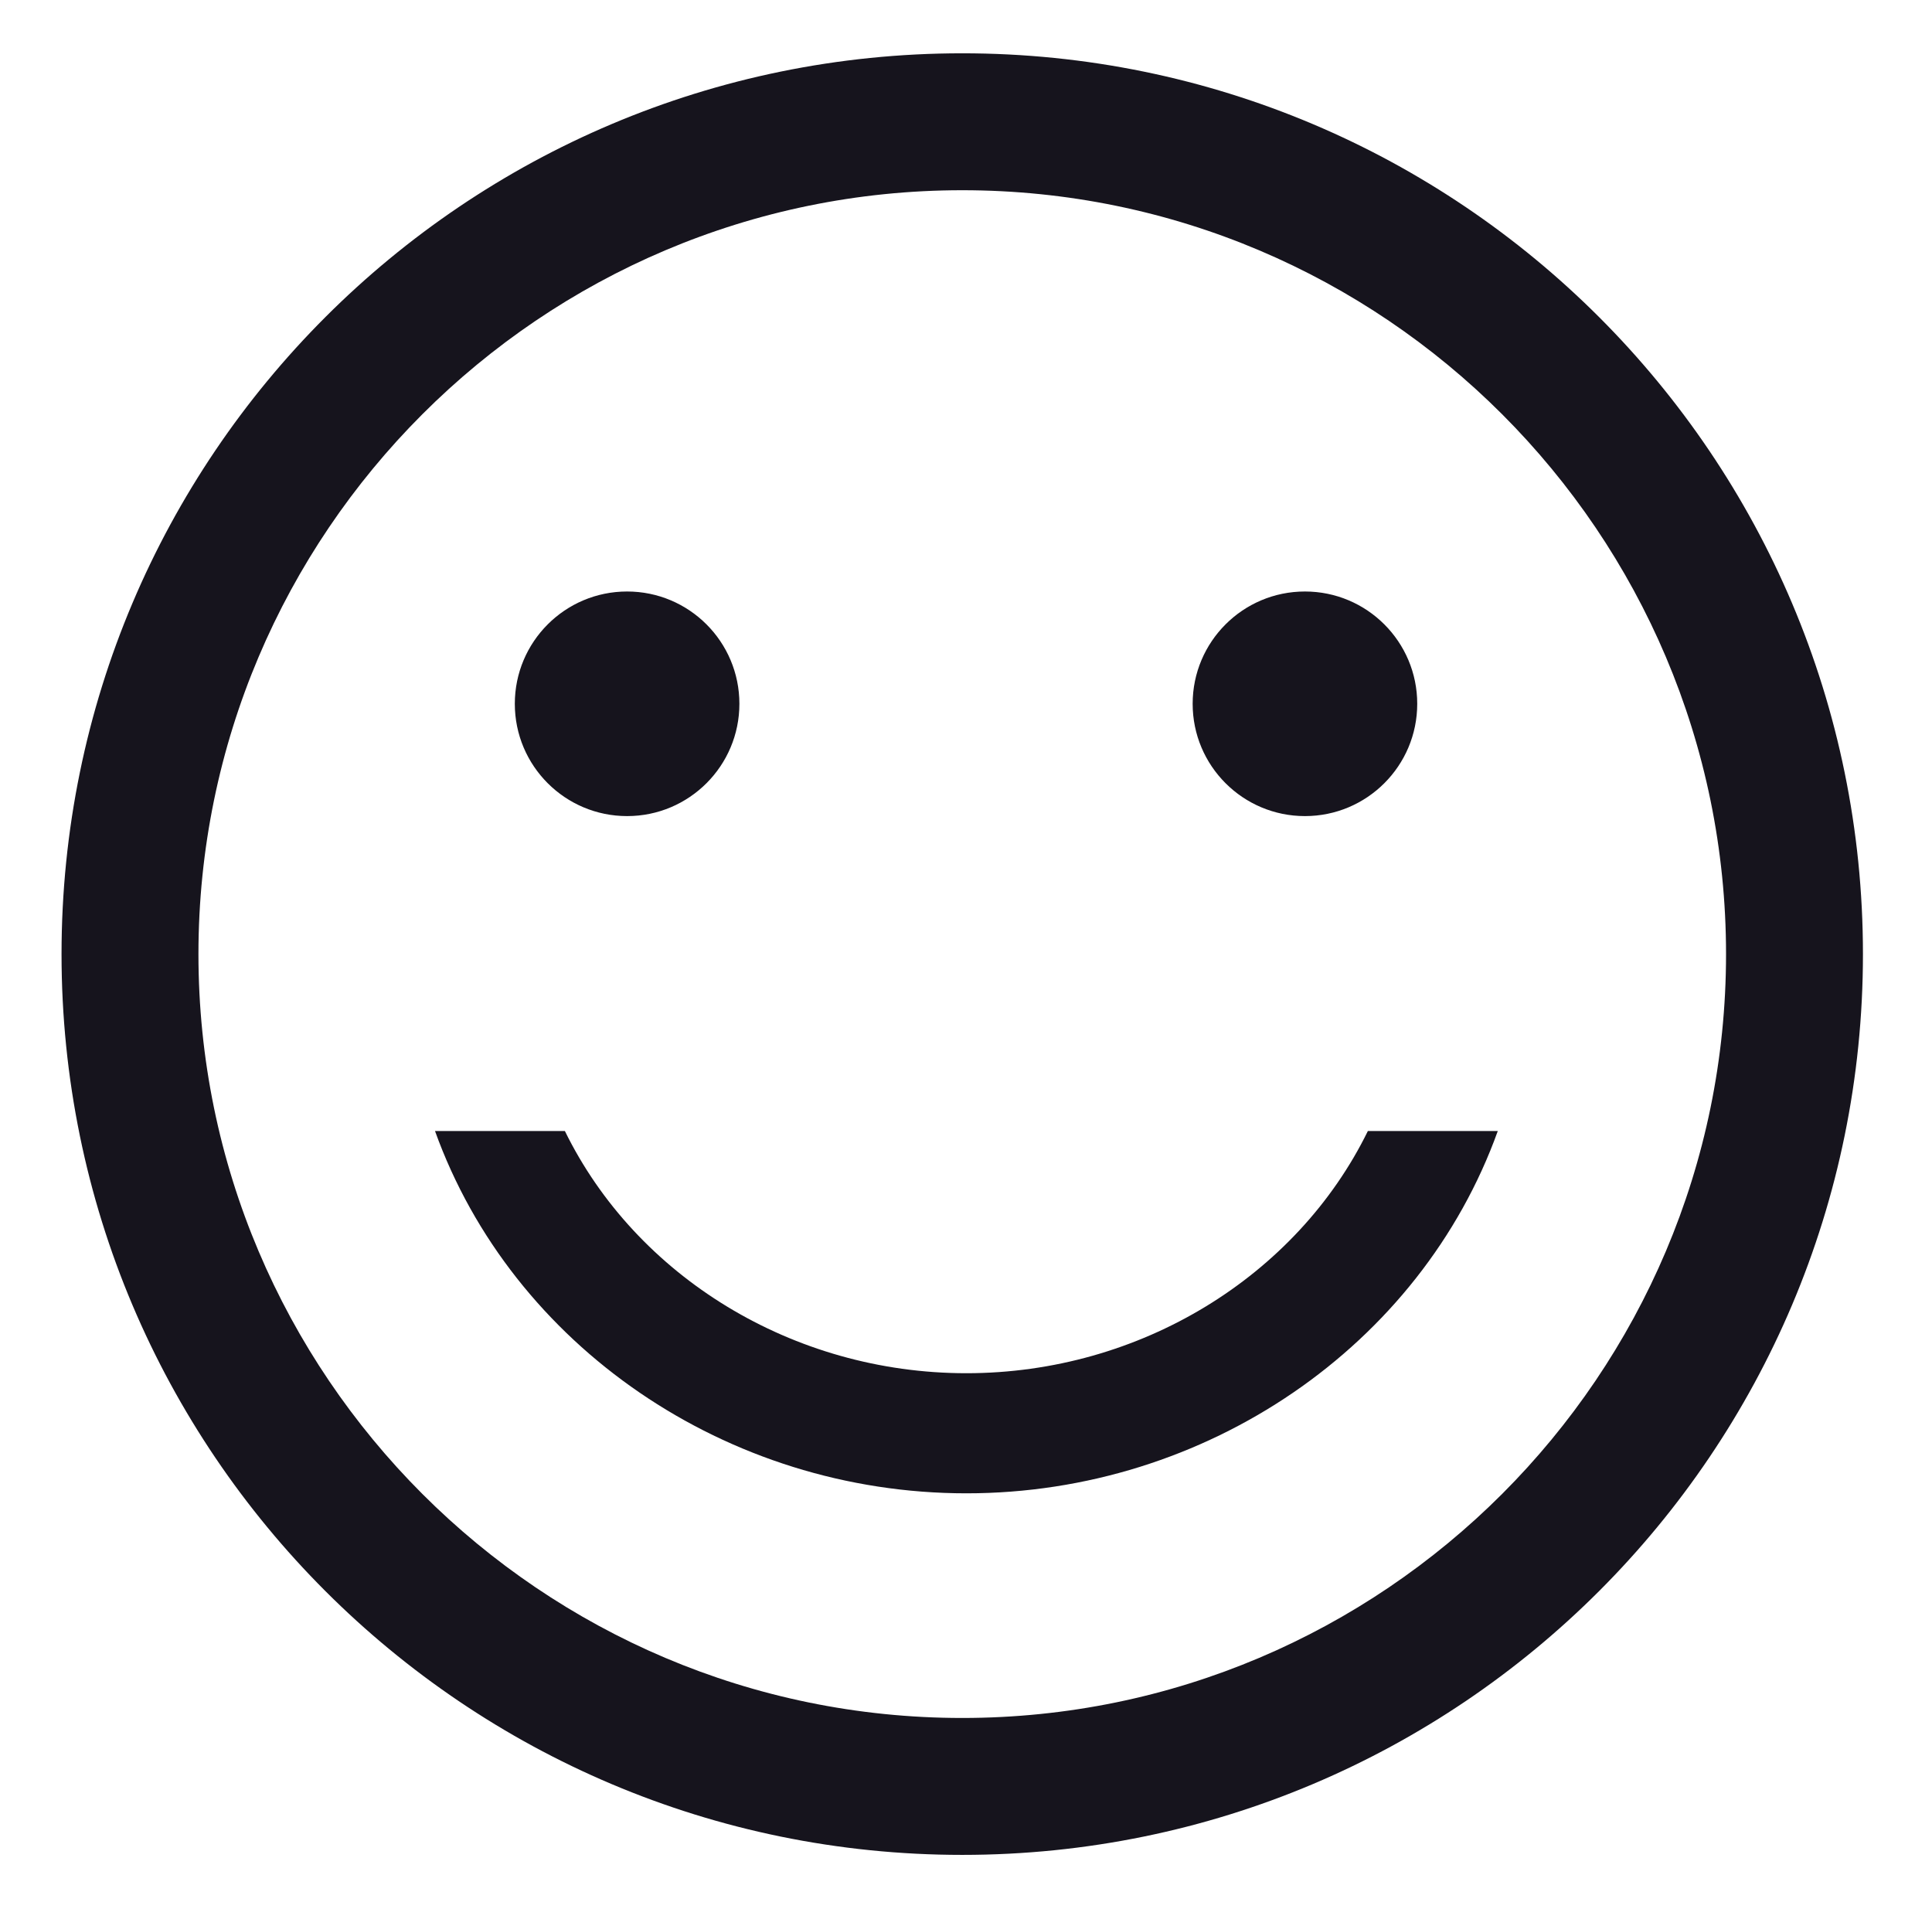
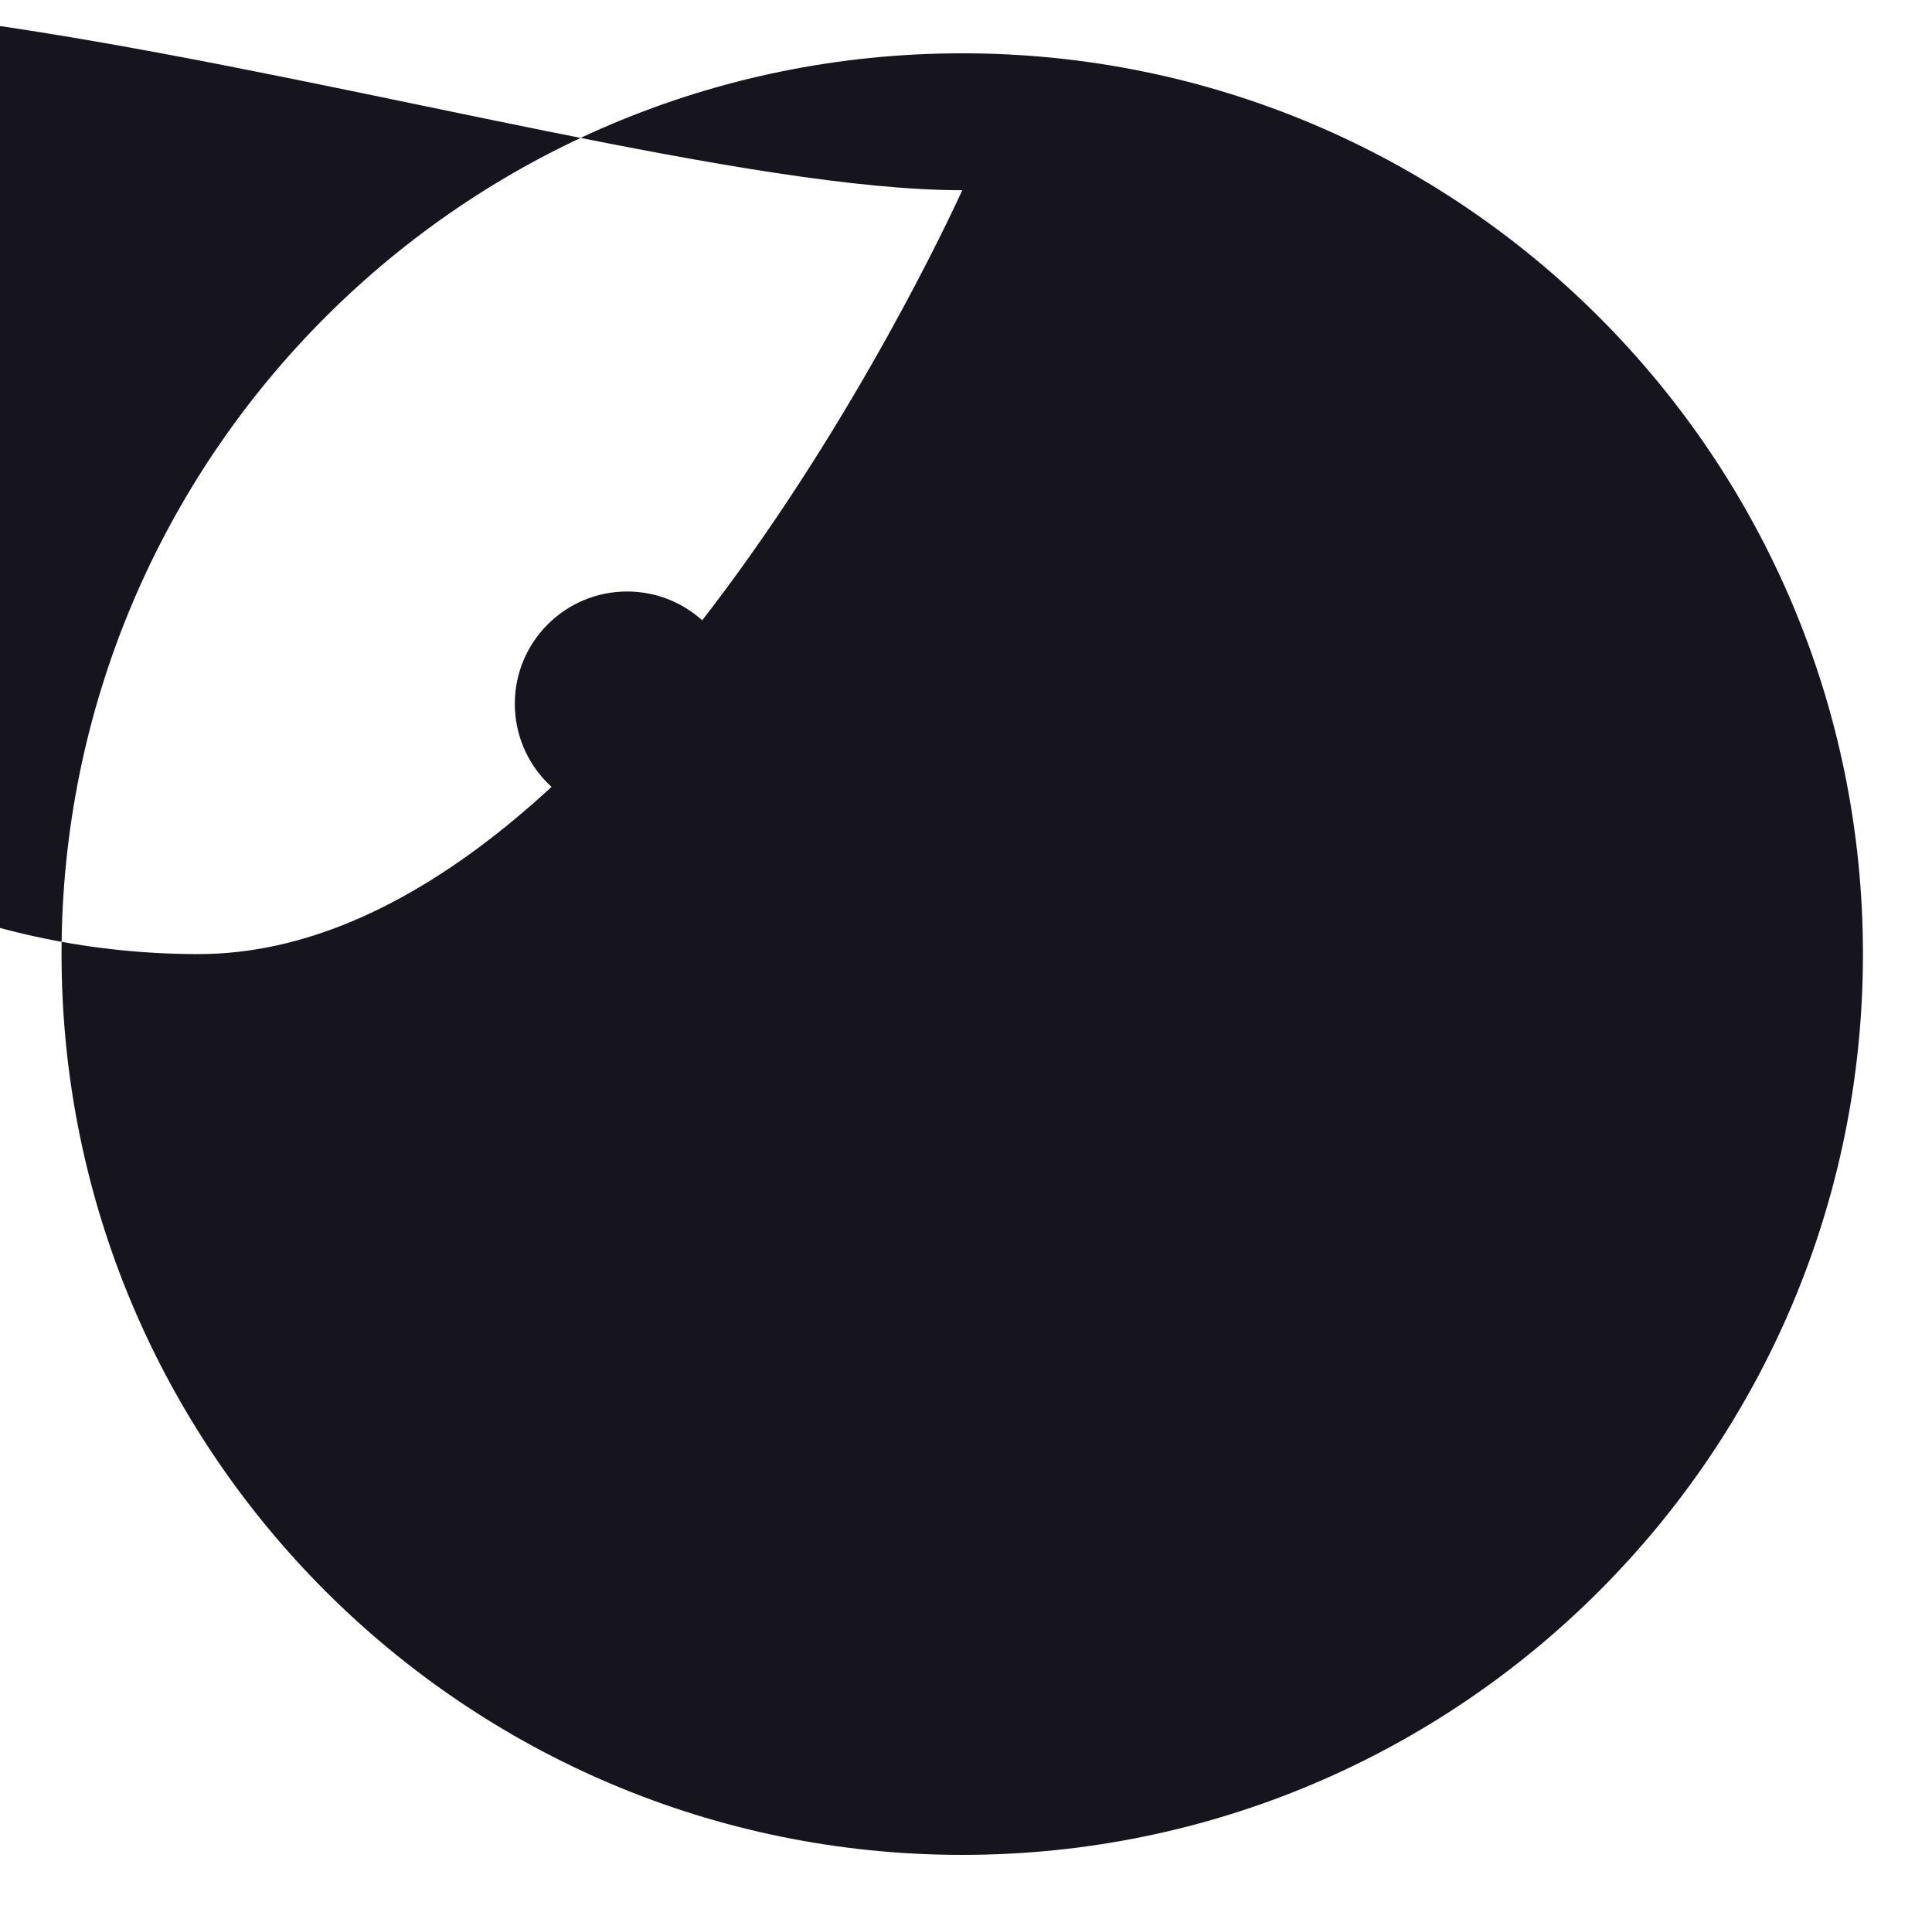
<svg xmlns="http://www.w3.org/2000/svg" id="uuid-0cd8846f-f30c-4f4b-8032-d14e9ed8b85f" data-name="Ebene 2" viewBox="0 0 80.437 79.483">
  <defs>
    <style>
      .uuid-77dfca31-999a-4a4b-901b-e42f345ced7f {
        fill: none;
      }

      .uuid-d7f2025b-1dbc-4864-8d3a-e520c962bef9 {
        fill: #16141d;
      }
    </style>
  </defs>
  <g id="uuid-ef6cdf2c-a2c1-44e1-8b9e-26a467ab35f5" data-name="ICON 2">
    <g id="uuid-fd7dc22c-7892-42e2-9bef-749d9e8fc233" data-name="teamspirit">
-       <rect class="uuid-77dfca31-999a-4a4b-901b-e42f345ced7f" width="80.437" height="79.483" />
-       <path class="uuid-d7f2025b-1dbc-4864-8d3a-e520c962bef9" d="M40.062,7.919c17.535,0,31.8,14.265,31.8,31.8s-14.265,31.8-31.8,31.8-31.8-14.265-31.8-31.8S22.527,7.919,40.062,7.919M40.062,2.219C19.351,2.219,2.562,19.008,2.562,39.719s16.789,37.5,37.5,37.5,37.5-16.789,37.5-37.5S60.773,2.219,40.062,2.219h0ZM26.109,24.624c-2.582,0-4.675,2.093-4.675,4.675s2.093,4.675,4.675,4.675,4.675-2.093,4.675-4.675-2.093-4.675-4.675-4.675ZM54.33,24.624c-2.582,0-4.675,2.093-4.675,4.675s2.093,4.675,4.675,4.675,4.675-2.093,4.675-4.675-2.093-4.675-4.675-4.675ZM56.95,47.084c-2.961,6.045-9.477,10.083-16.716,10.083s-13.756-4.038-16.716-10.083h-5.407c3.209,8.93,12.131,15.083,22.124,15.083s18.915-6.153,22.124-15.083h-5.407Z" />
+       <path class="uuid-d7f2025b-1dbc-4864-8d3a-e520c962bef9" d="M40.062,7.919s-14.265,31.8-31.8,31.8-31.8-14.265-31.8-31.8S22.527,7.919,40.062,7.919M40.062,2.219C19.351,2.219,2.562,19.008,2.562,39.719s16.789,37.5,37.5,37.5,37.5-16.789,37.5-37.5S60.773,2.219,40.062,2.219h0ZM26.109,24.624c-2.582,0-4.675,2.093-4.675,4.675s2.093,4.675,4.675,4.675,4.675-2.093,4.675-4.675-2.093-4.675-4.675-4.675ZM54.33,24.624c-2.582,0-4.675,2.093-4.675,4.675s2.093,4.675,4.675,4.675,4.675-2.093,4.675-4.675-2.093-4.675-4.675-4.675ZM56.95,47.084c-2.961,6.045-9.477,10.083-16.716,10.083s-13.756-4.038-16.716-10.083h-5.407c3.209,8.93,12.131,15.083,22.124,15.083s18.915-6.153,22.124-15.083h-5.407Z" />
    </g>
  </g>
</svg>